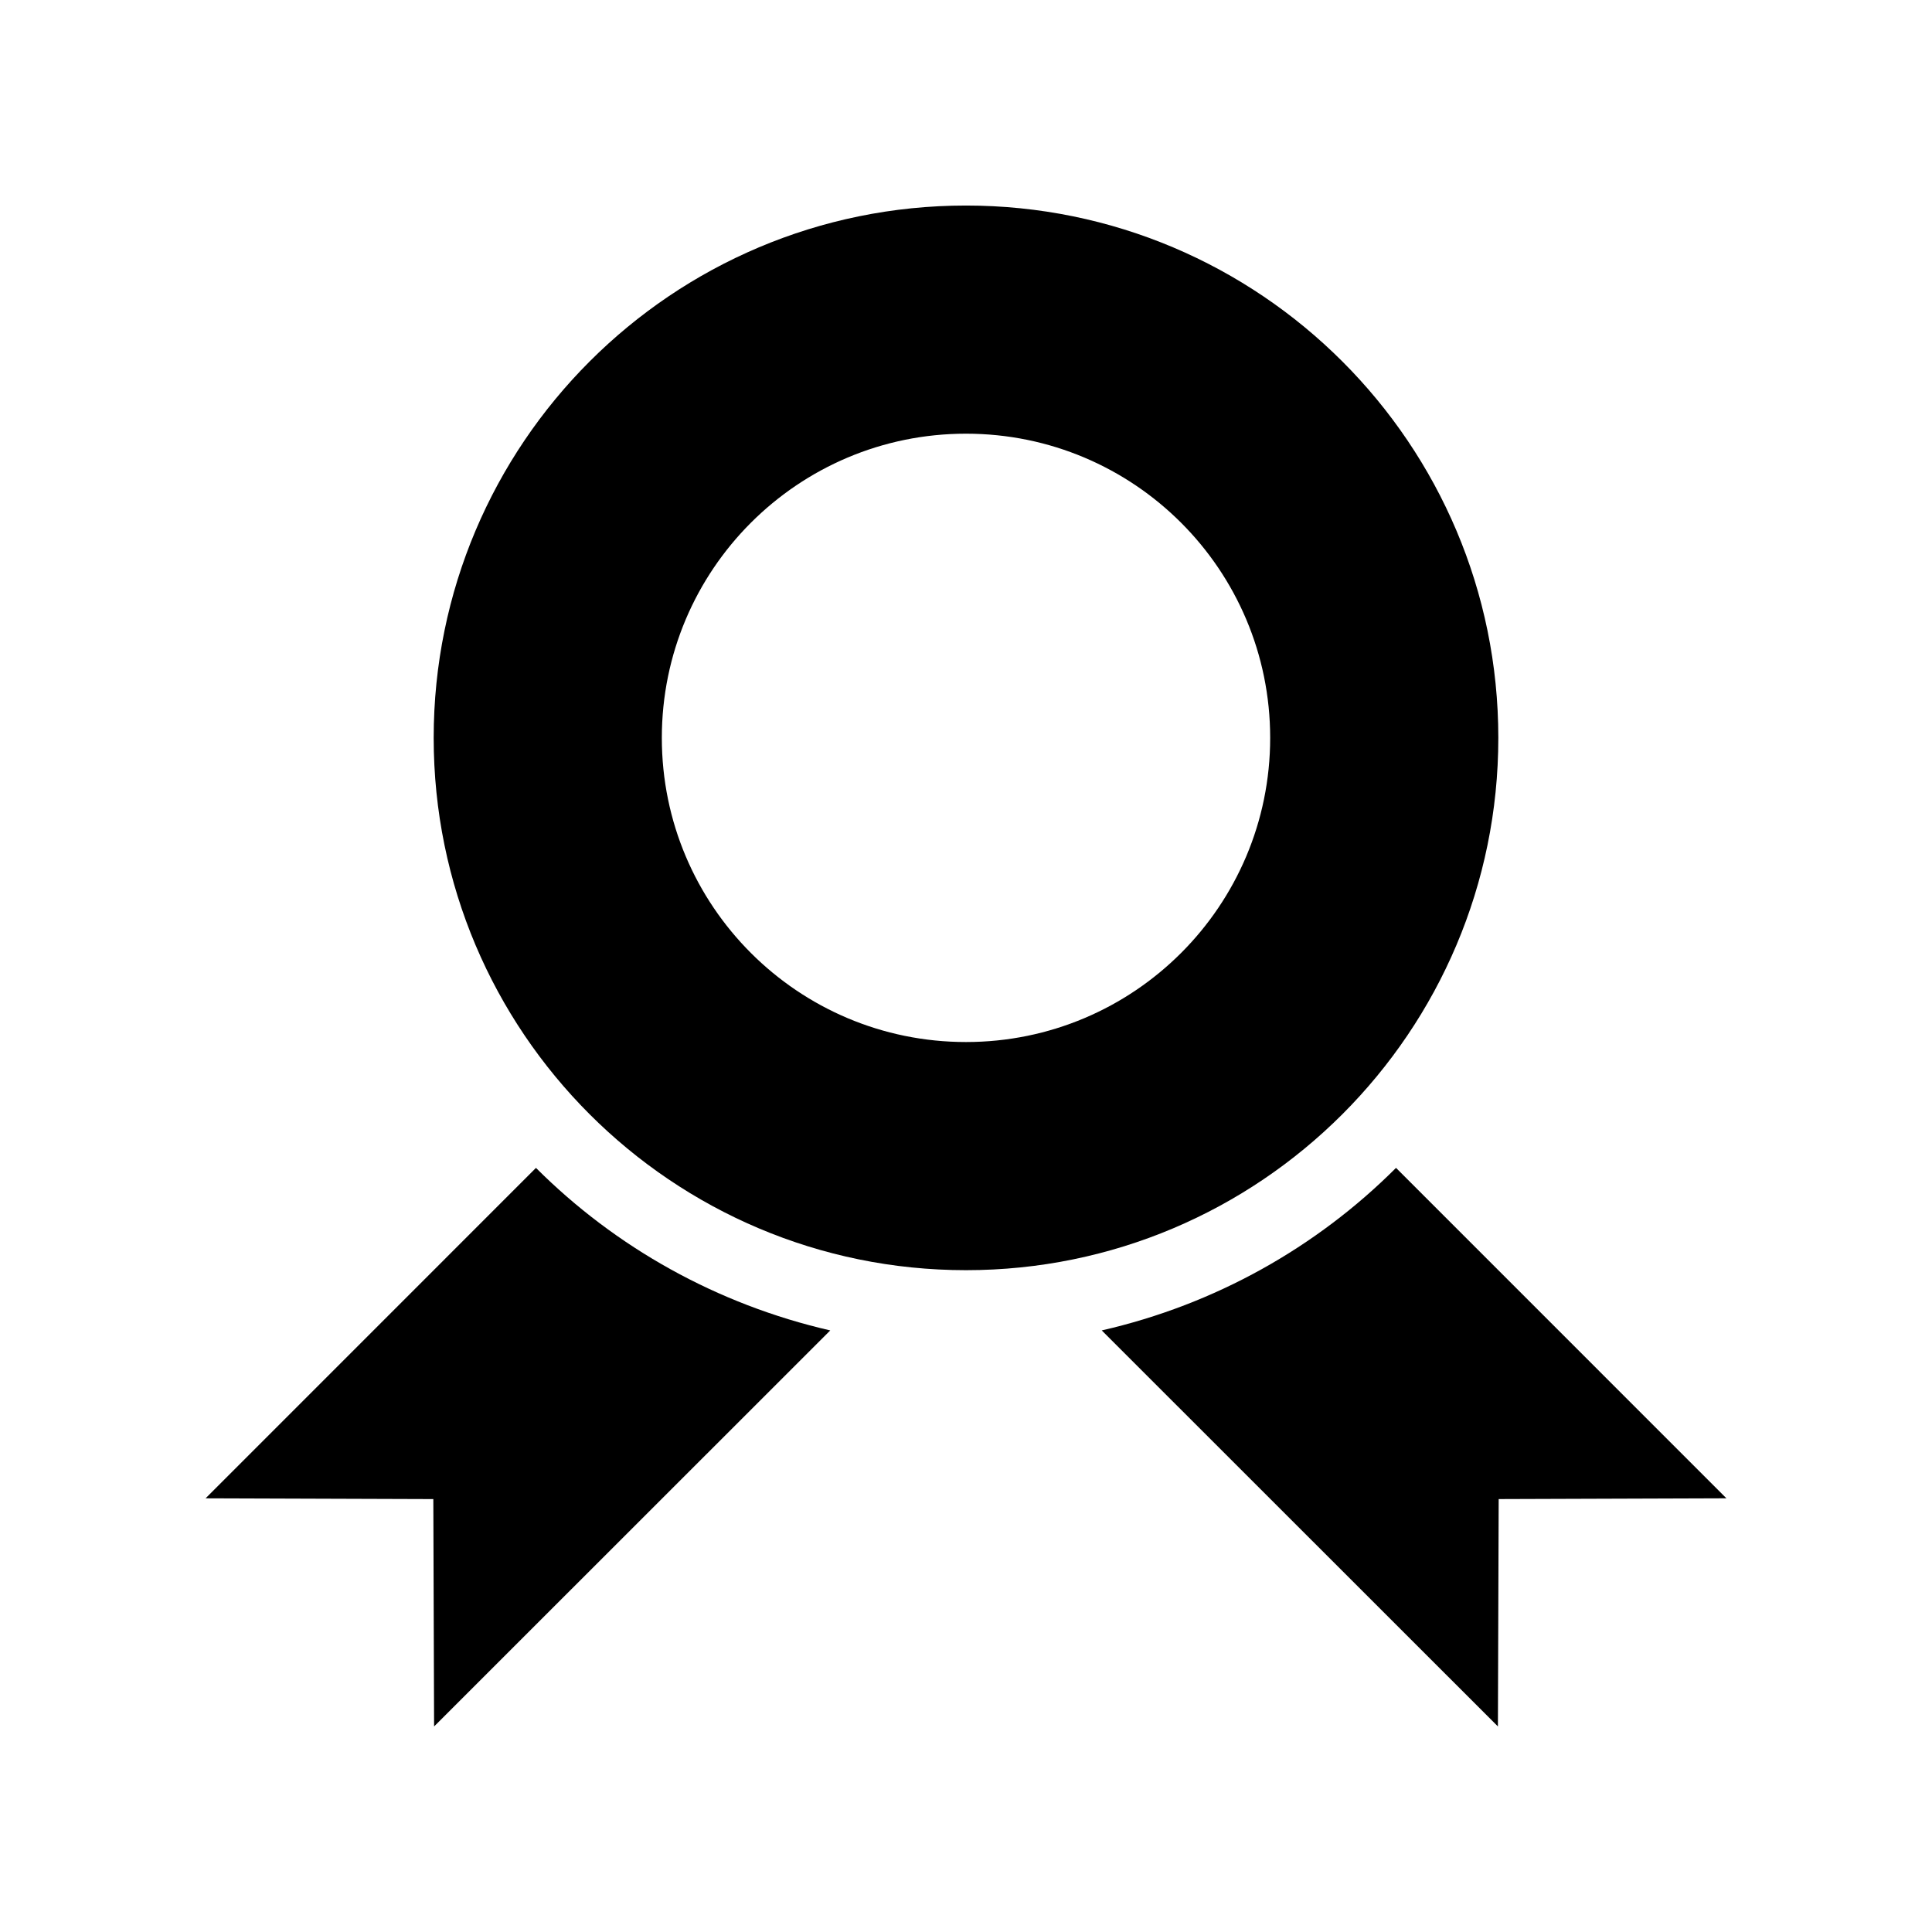
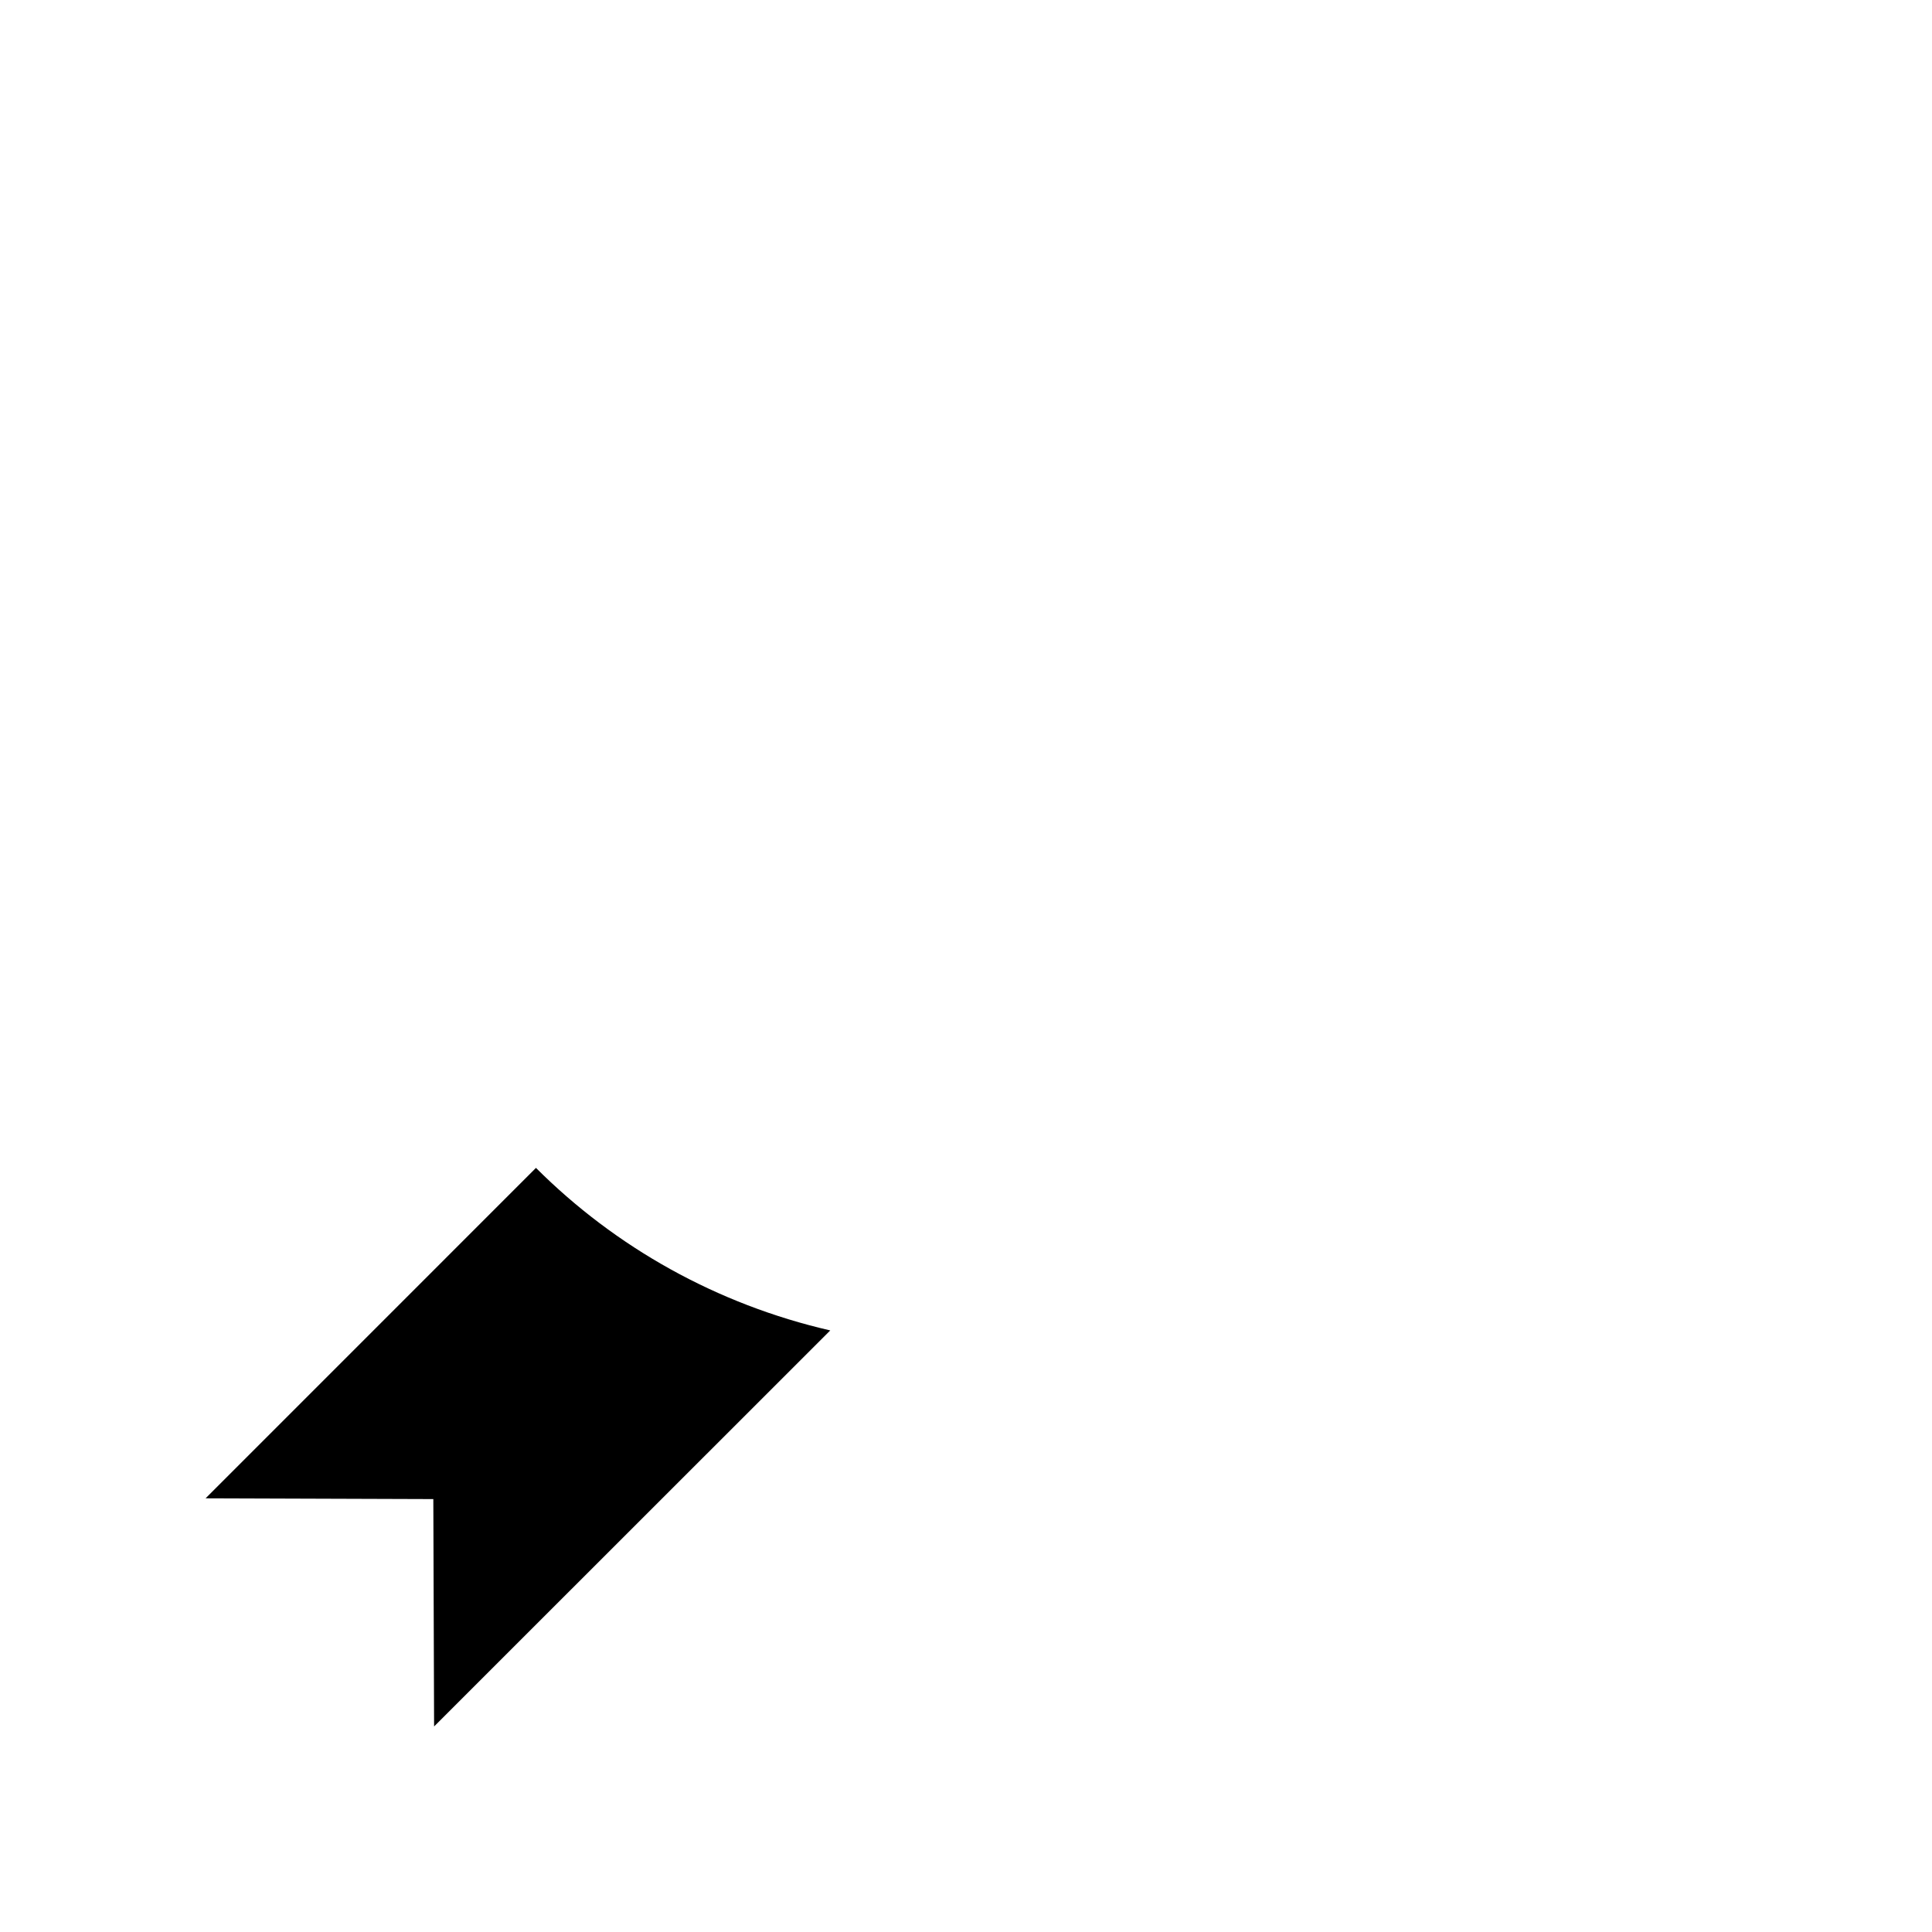
<svg xmlns="http://www.w3.org/2000/svg" fill="#000000" width="800px" height="800px" version="1.1" viewBox="144 144 512 512">
  <g>
-     <path d="m541.07 339.54c0-77.891-63.176-141.07-141.07-141.07s-141.07 63.176-141.07 141.07 63.176 141.07 141.07 141.07c77.887 0 141.07-63.18 141.07-141.07zm-141.07 80.609c-44.535 0-80.609-36.074-80.609-80.609 0-44.535 36.074-80.609 80.609-80.609s80.609 36.074 80.609 80.609c0 44.535-36.074 80.609-80.609 80.609z" />
    <path d="m198.48 541.07 60.355 0.203 0.203 60.254 104.99-104.95c-30.027-6.902-56.93-22.016-77.992-43.074z" />
-     <path d="m513.96 453.5c-21.059 21.059-47.961 36.223-77.988 43.074l104.99 104.95 0.203-60.254 60.355-0.203z" />
  </g>
</svg>